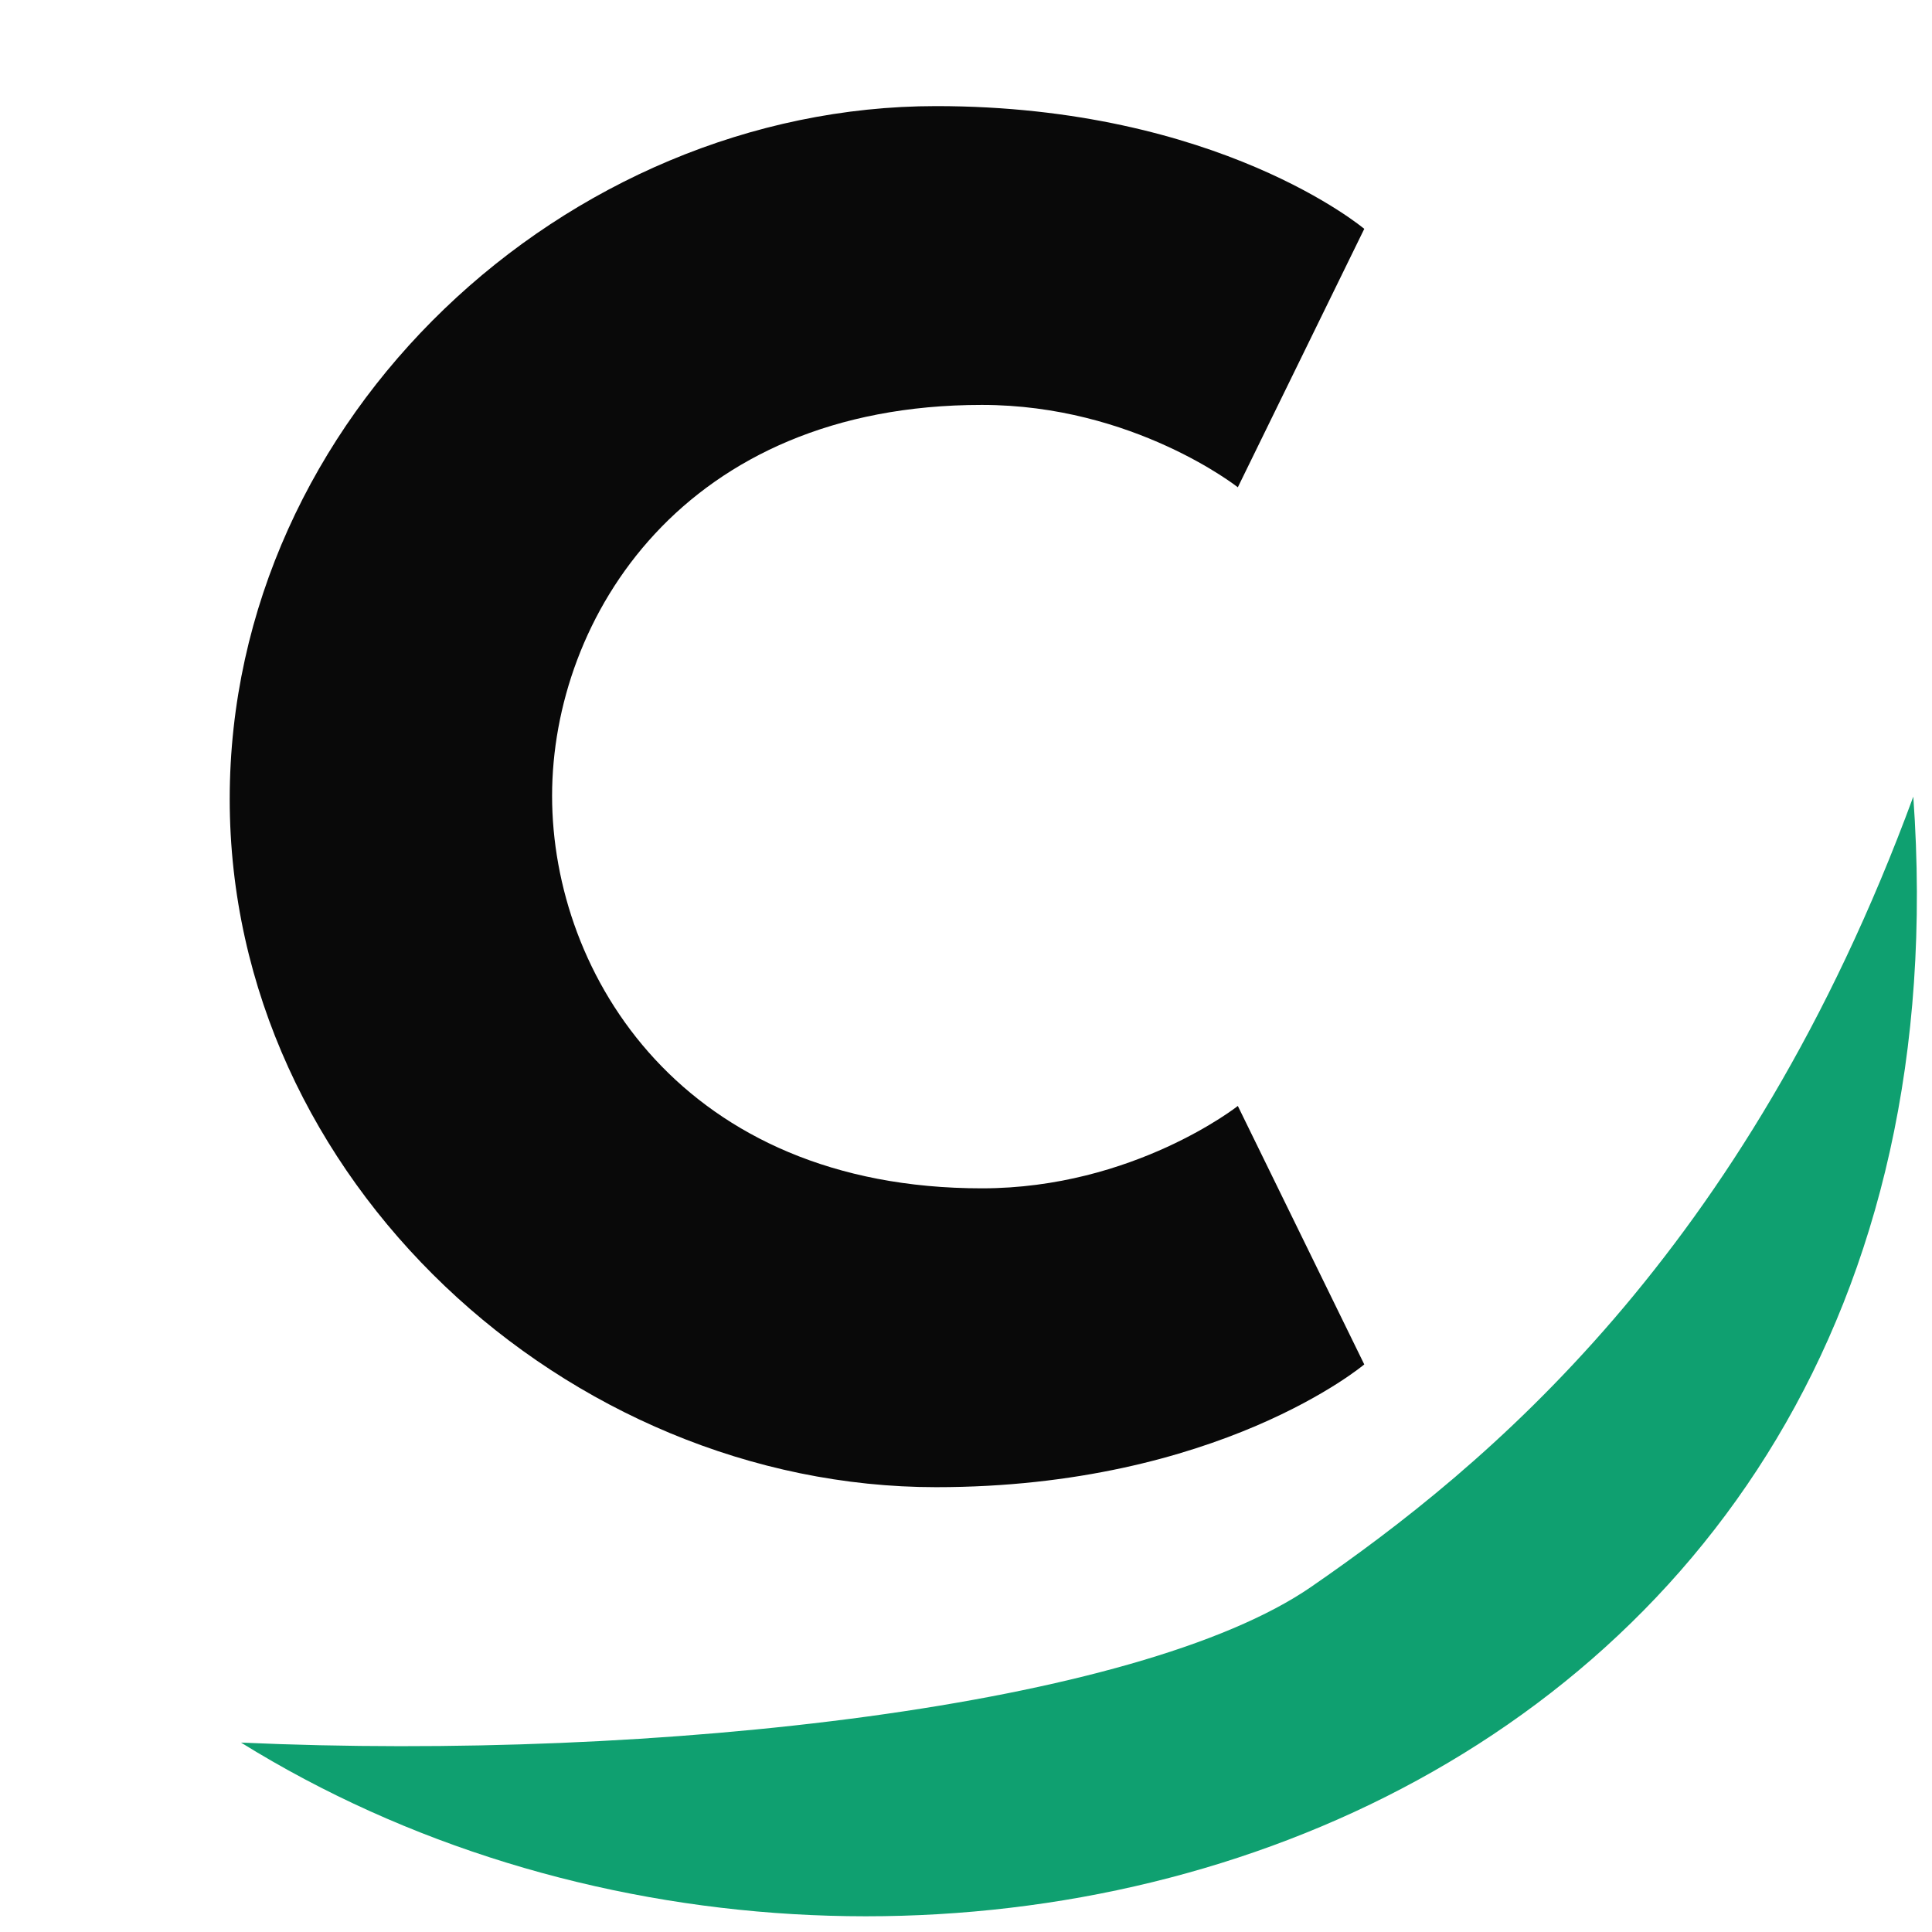
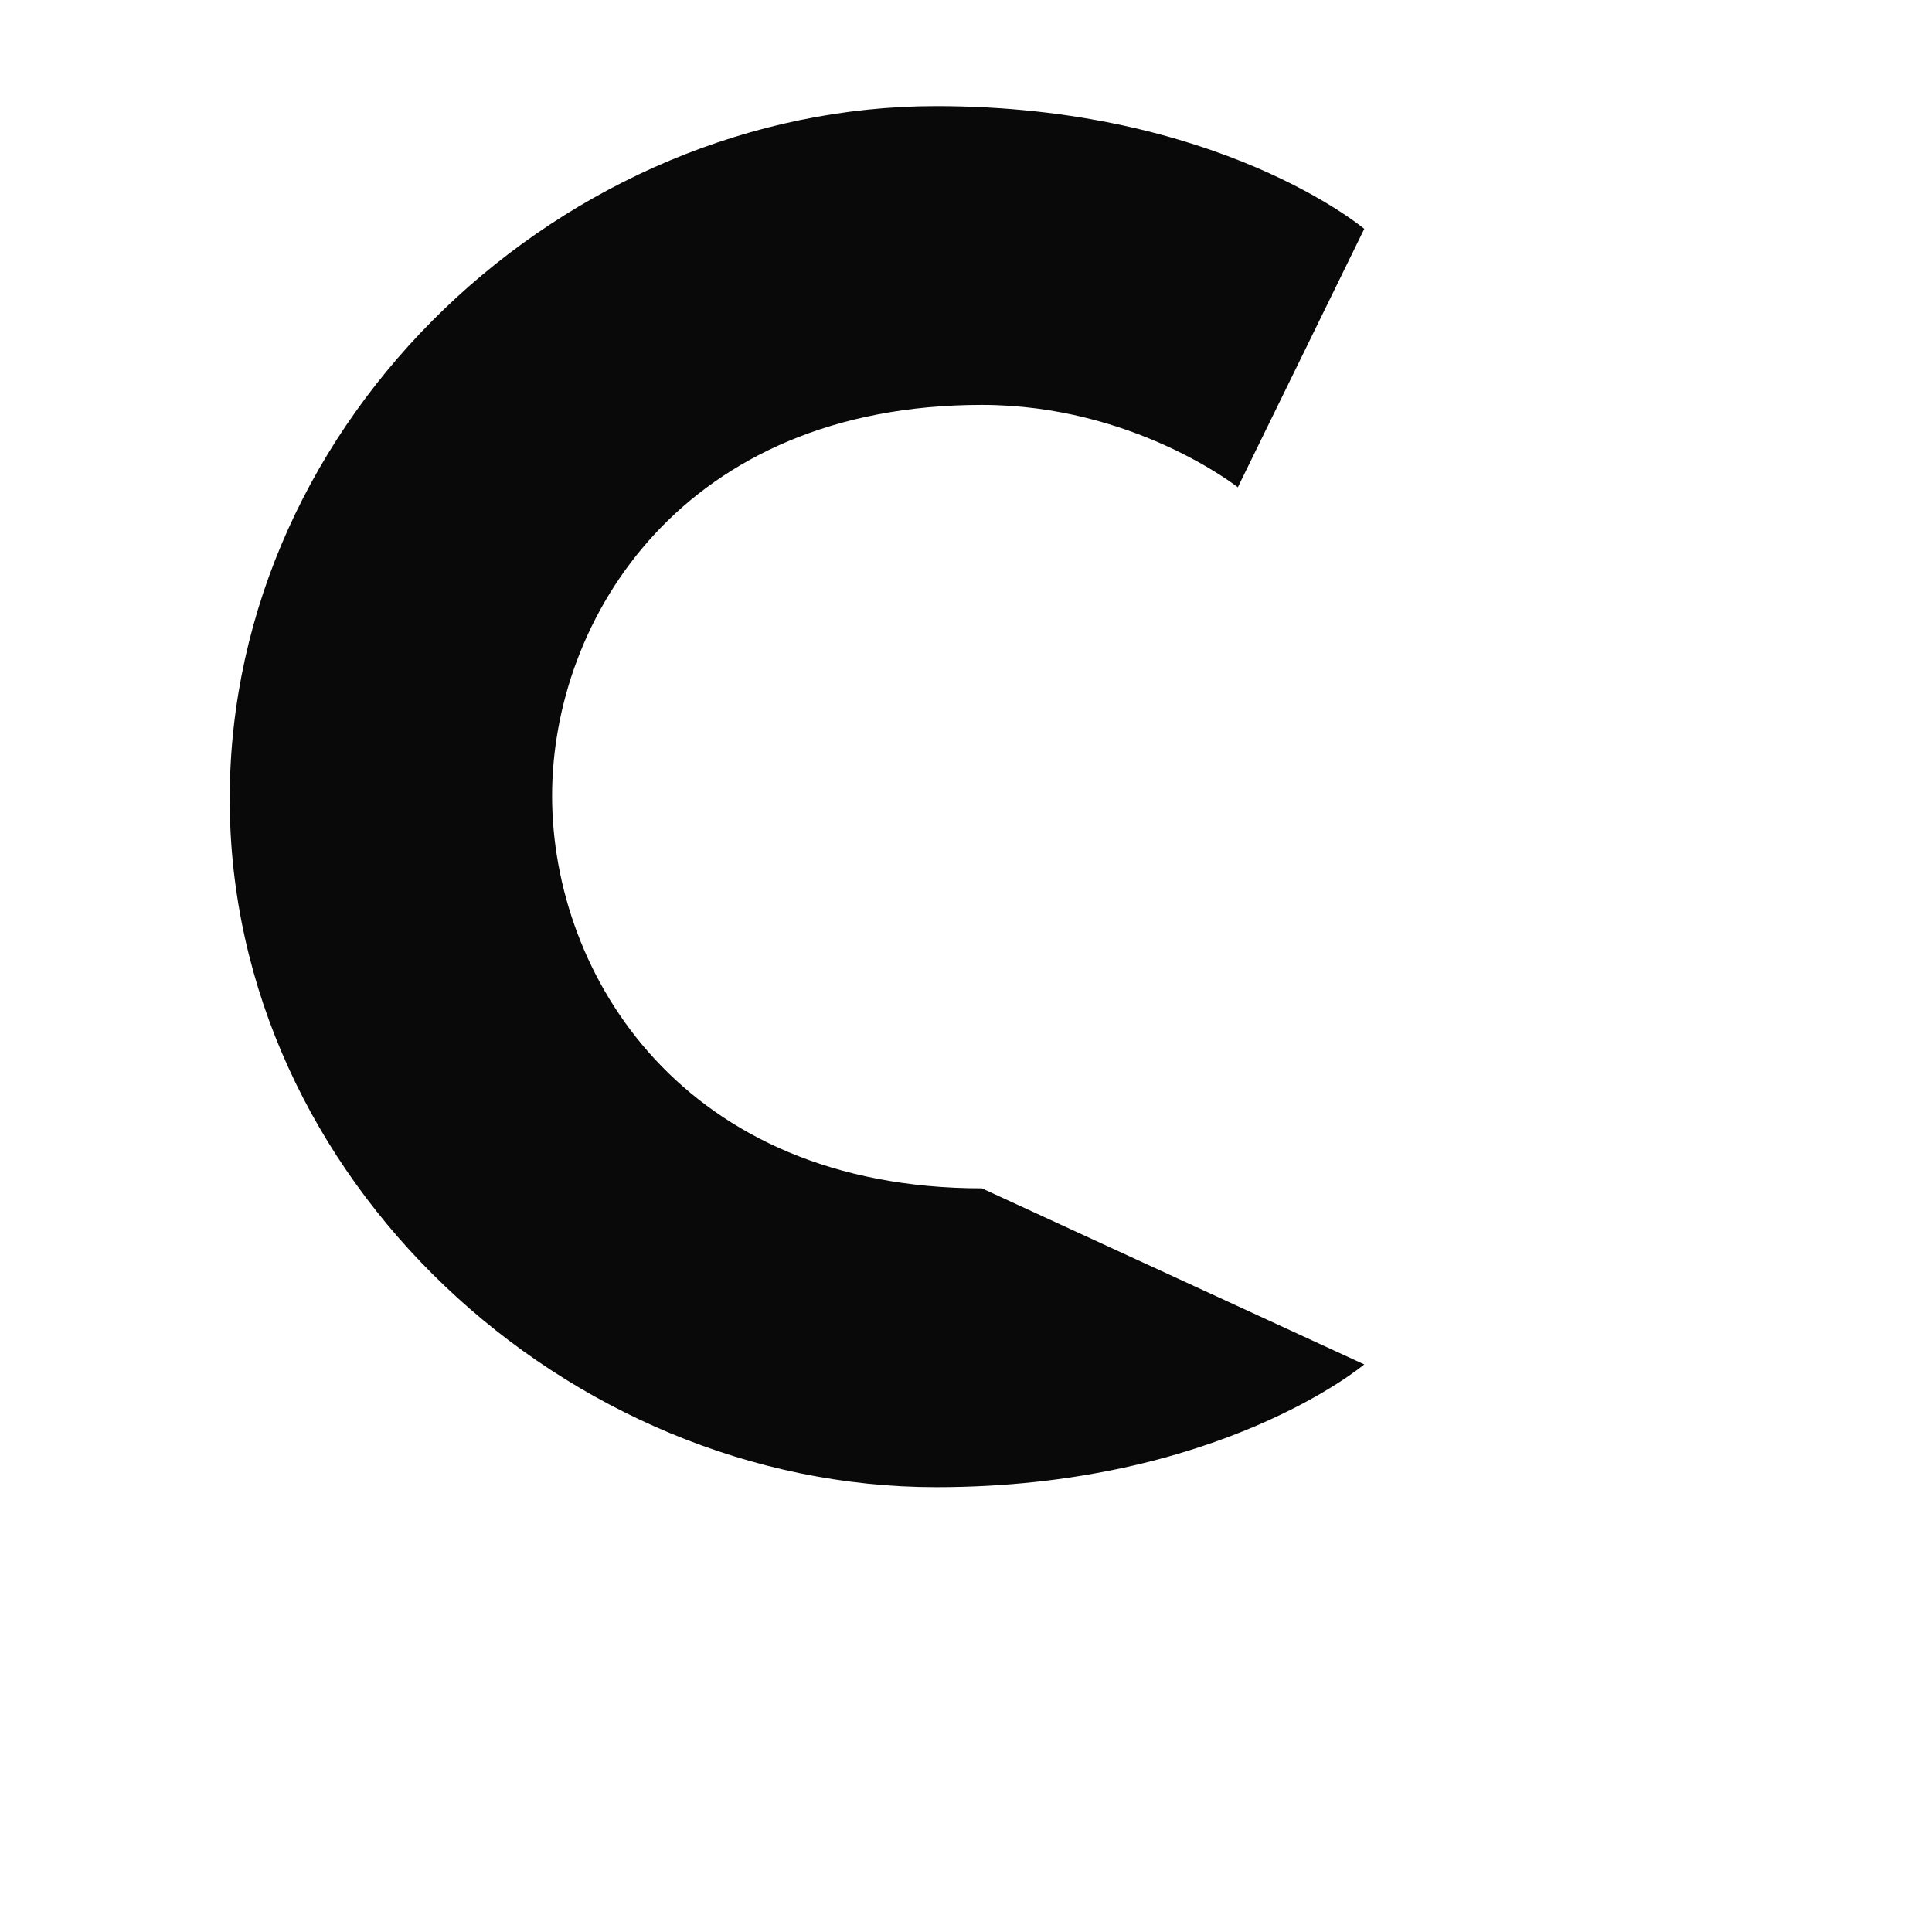
<svg xmlns="http://www.w3.org/2000/svg" version="1.1" width="50" height="50">
  <g clip-path="url(#clip0_1111_17108)">
    <mask id="SvgjsMask1007" style="mask-type:luminance" maskUnits="userSpaceOnUse" x="0" y="0" width="50" height="50">
      <path d="M50 0H0V50H50V0Z" fill="white" />
    </mask>
    <g mask="url(#mask0_1111_17108)">
-       <path class="letter" d="M14.288 20.596C14.288 25.236 17.682 30.754 25.411 30.754C29.337 30.754 32.035 28.622 32.035 28.622L35.307 35.311C35.307 35.311 31.545 38.488 24.225 38.488C14.697 38.488 5.945 30.545 5.945 20.68C5.945 10.772 14.656 2.746 24.225 2.746C31.545 2.746 35.307 5.923 35.307 5.923L32.035 12.611C32.035 12.611 29.337 10.479 25.411 10.479C17.682 10.479 14.288 15.998 14.288 20.596Z" fill="#090909" />
-       <path d="M6.237 45.098C23.437 55.766 51.425 47.385 49.516 20.617C45.151 32.486 38.405 37.983 33.934 41.067C29.464 44.151 17.046 45.585 6.237 45.098Z" fill="#0FA070" />
+       <path class="letter" d="M14.288 20.596C14.288 25.236 17.682 30.754 25.411 30.754L35.307 35.311C35.307 35.311 31.545 38.488 24.225 38.488C14.697 38.488 5.945 30.545 5.945 20.68C5.945 10.772 14.656 2.746 24.225 2.746C31.545 2.746 35.307 5.923 35.307 5.923L32.035 12.611C32.035 12.611 29.337 10.479 25.411 10.479C17.682 10.479 14.288 15.998 14.288 20.596Z" fill="#090909" />
    </g>
  </g>
  <defs>
    <clipPath id="SvgjsClipPath1006">
-       <rect width="50" height="50" fill="white" />
-     </clipPath>
+       </clipPath>
  </defs>
</svg>